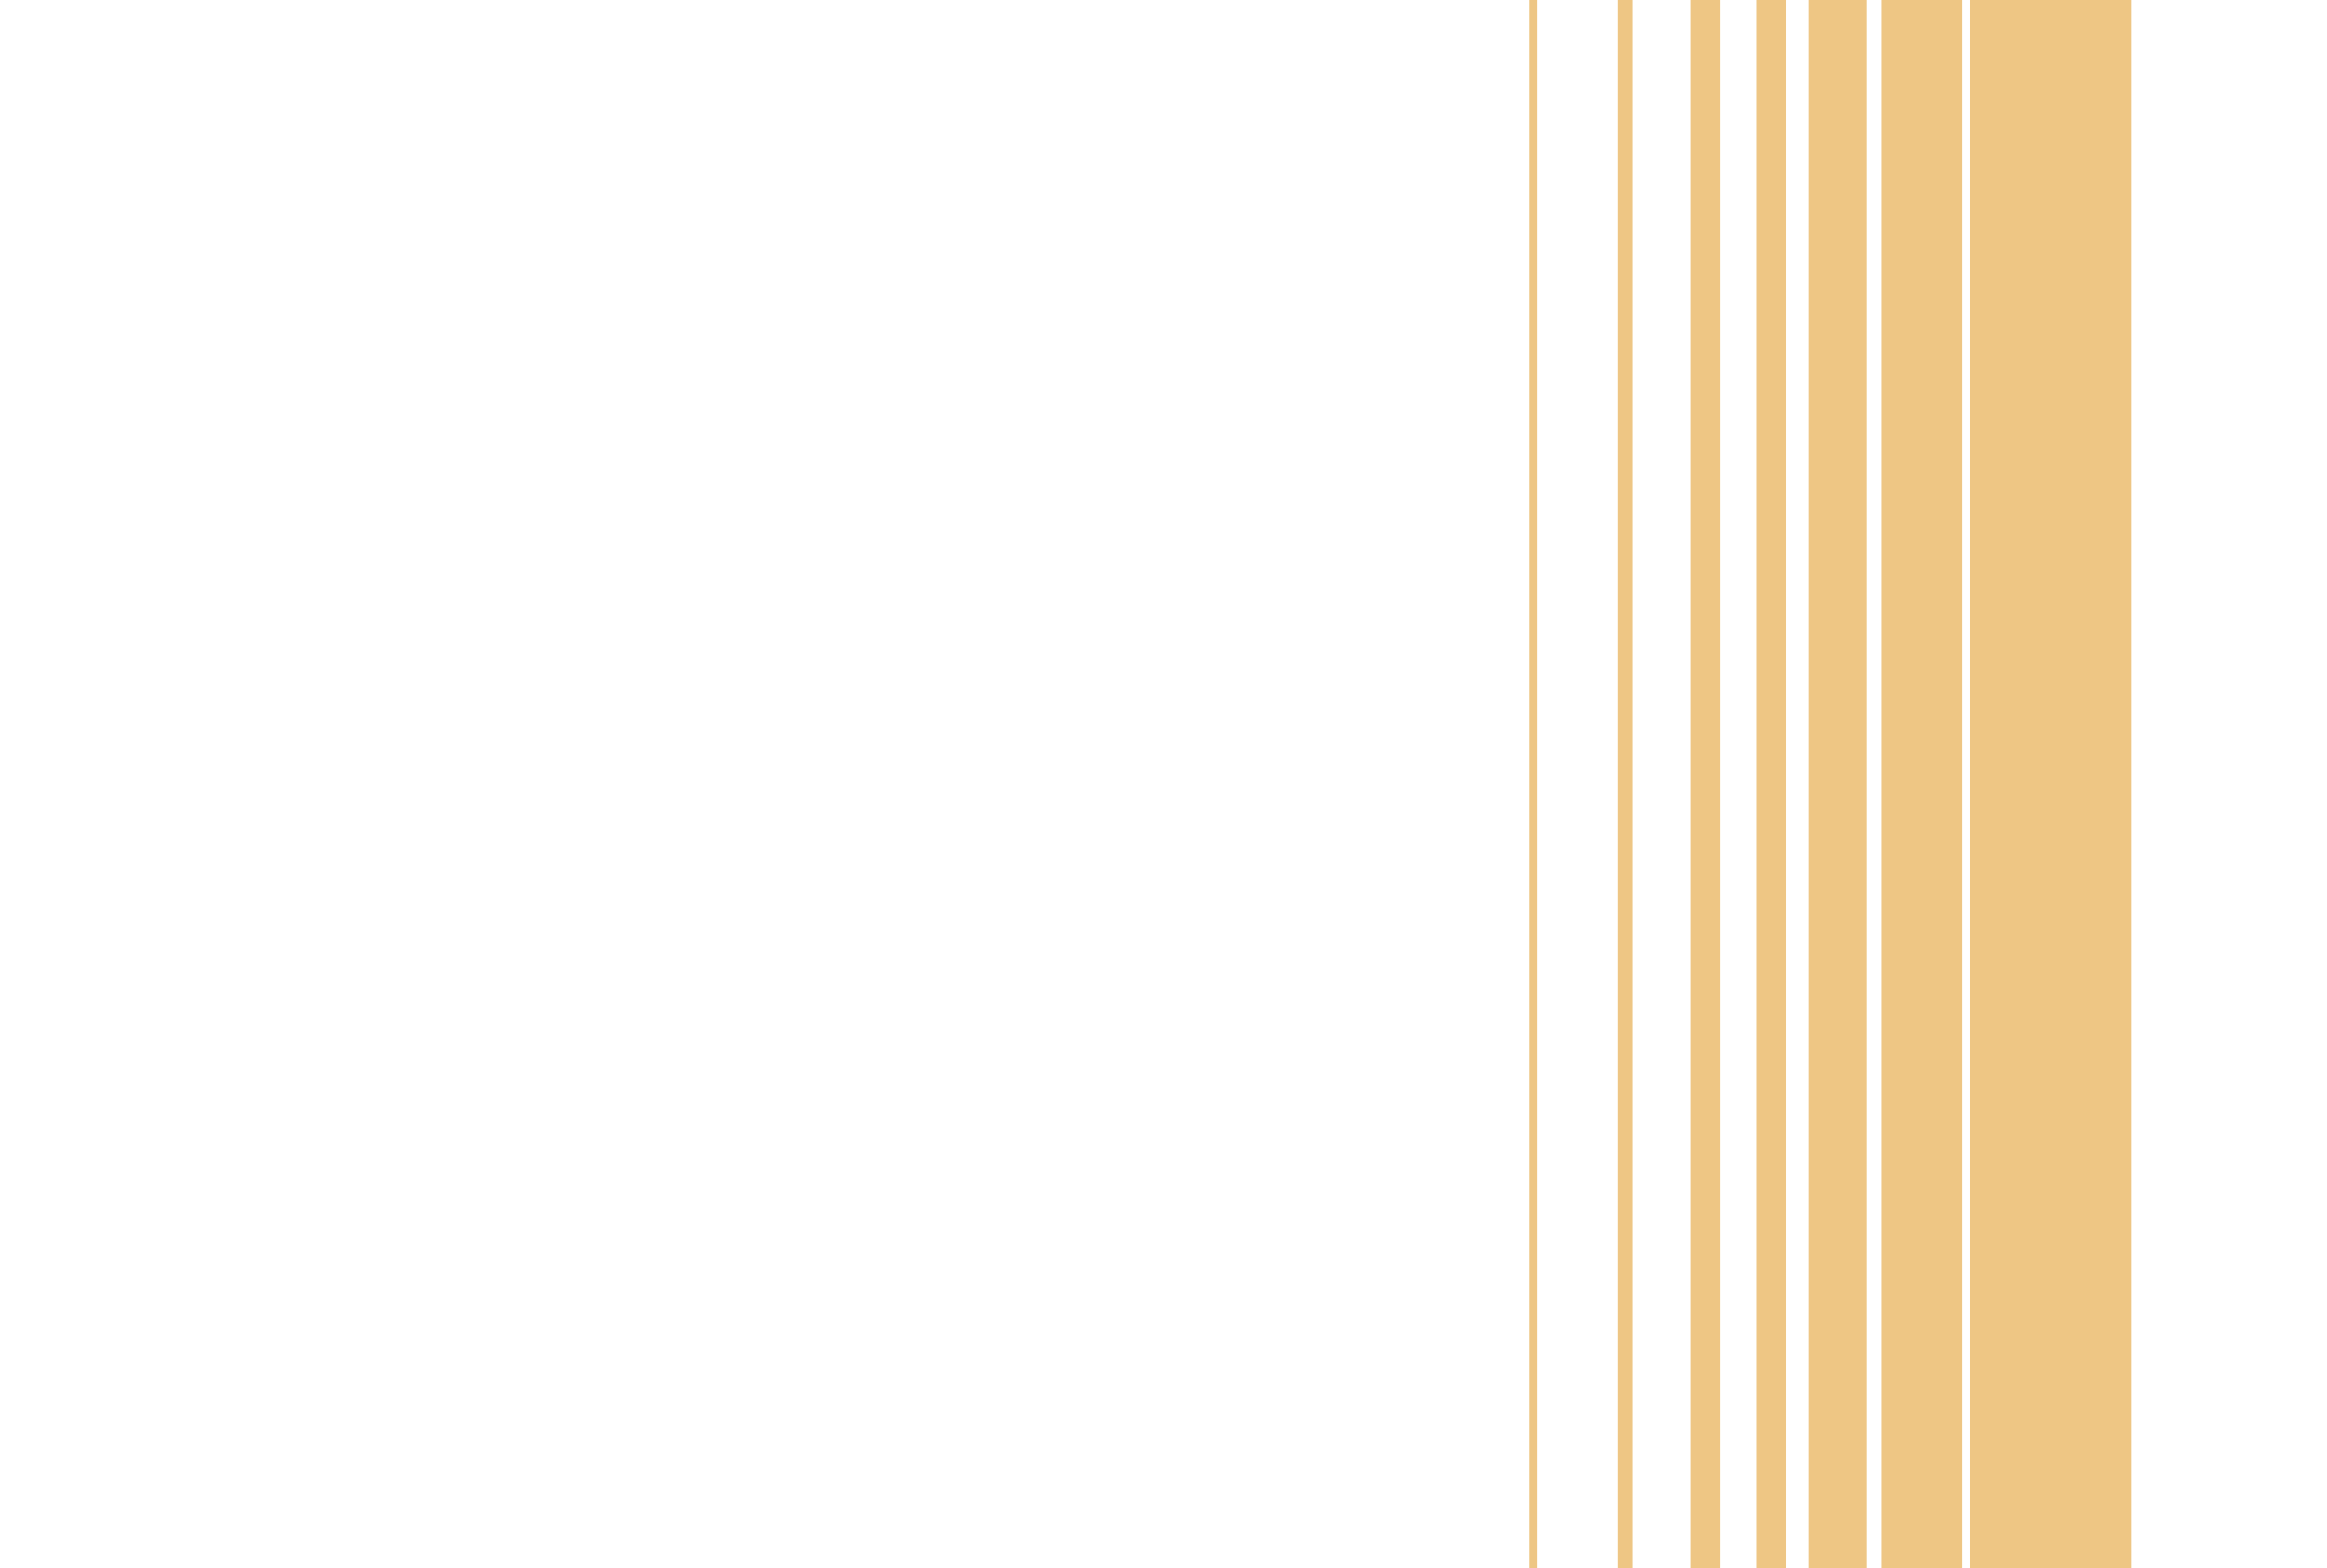
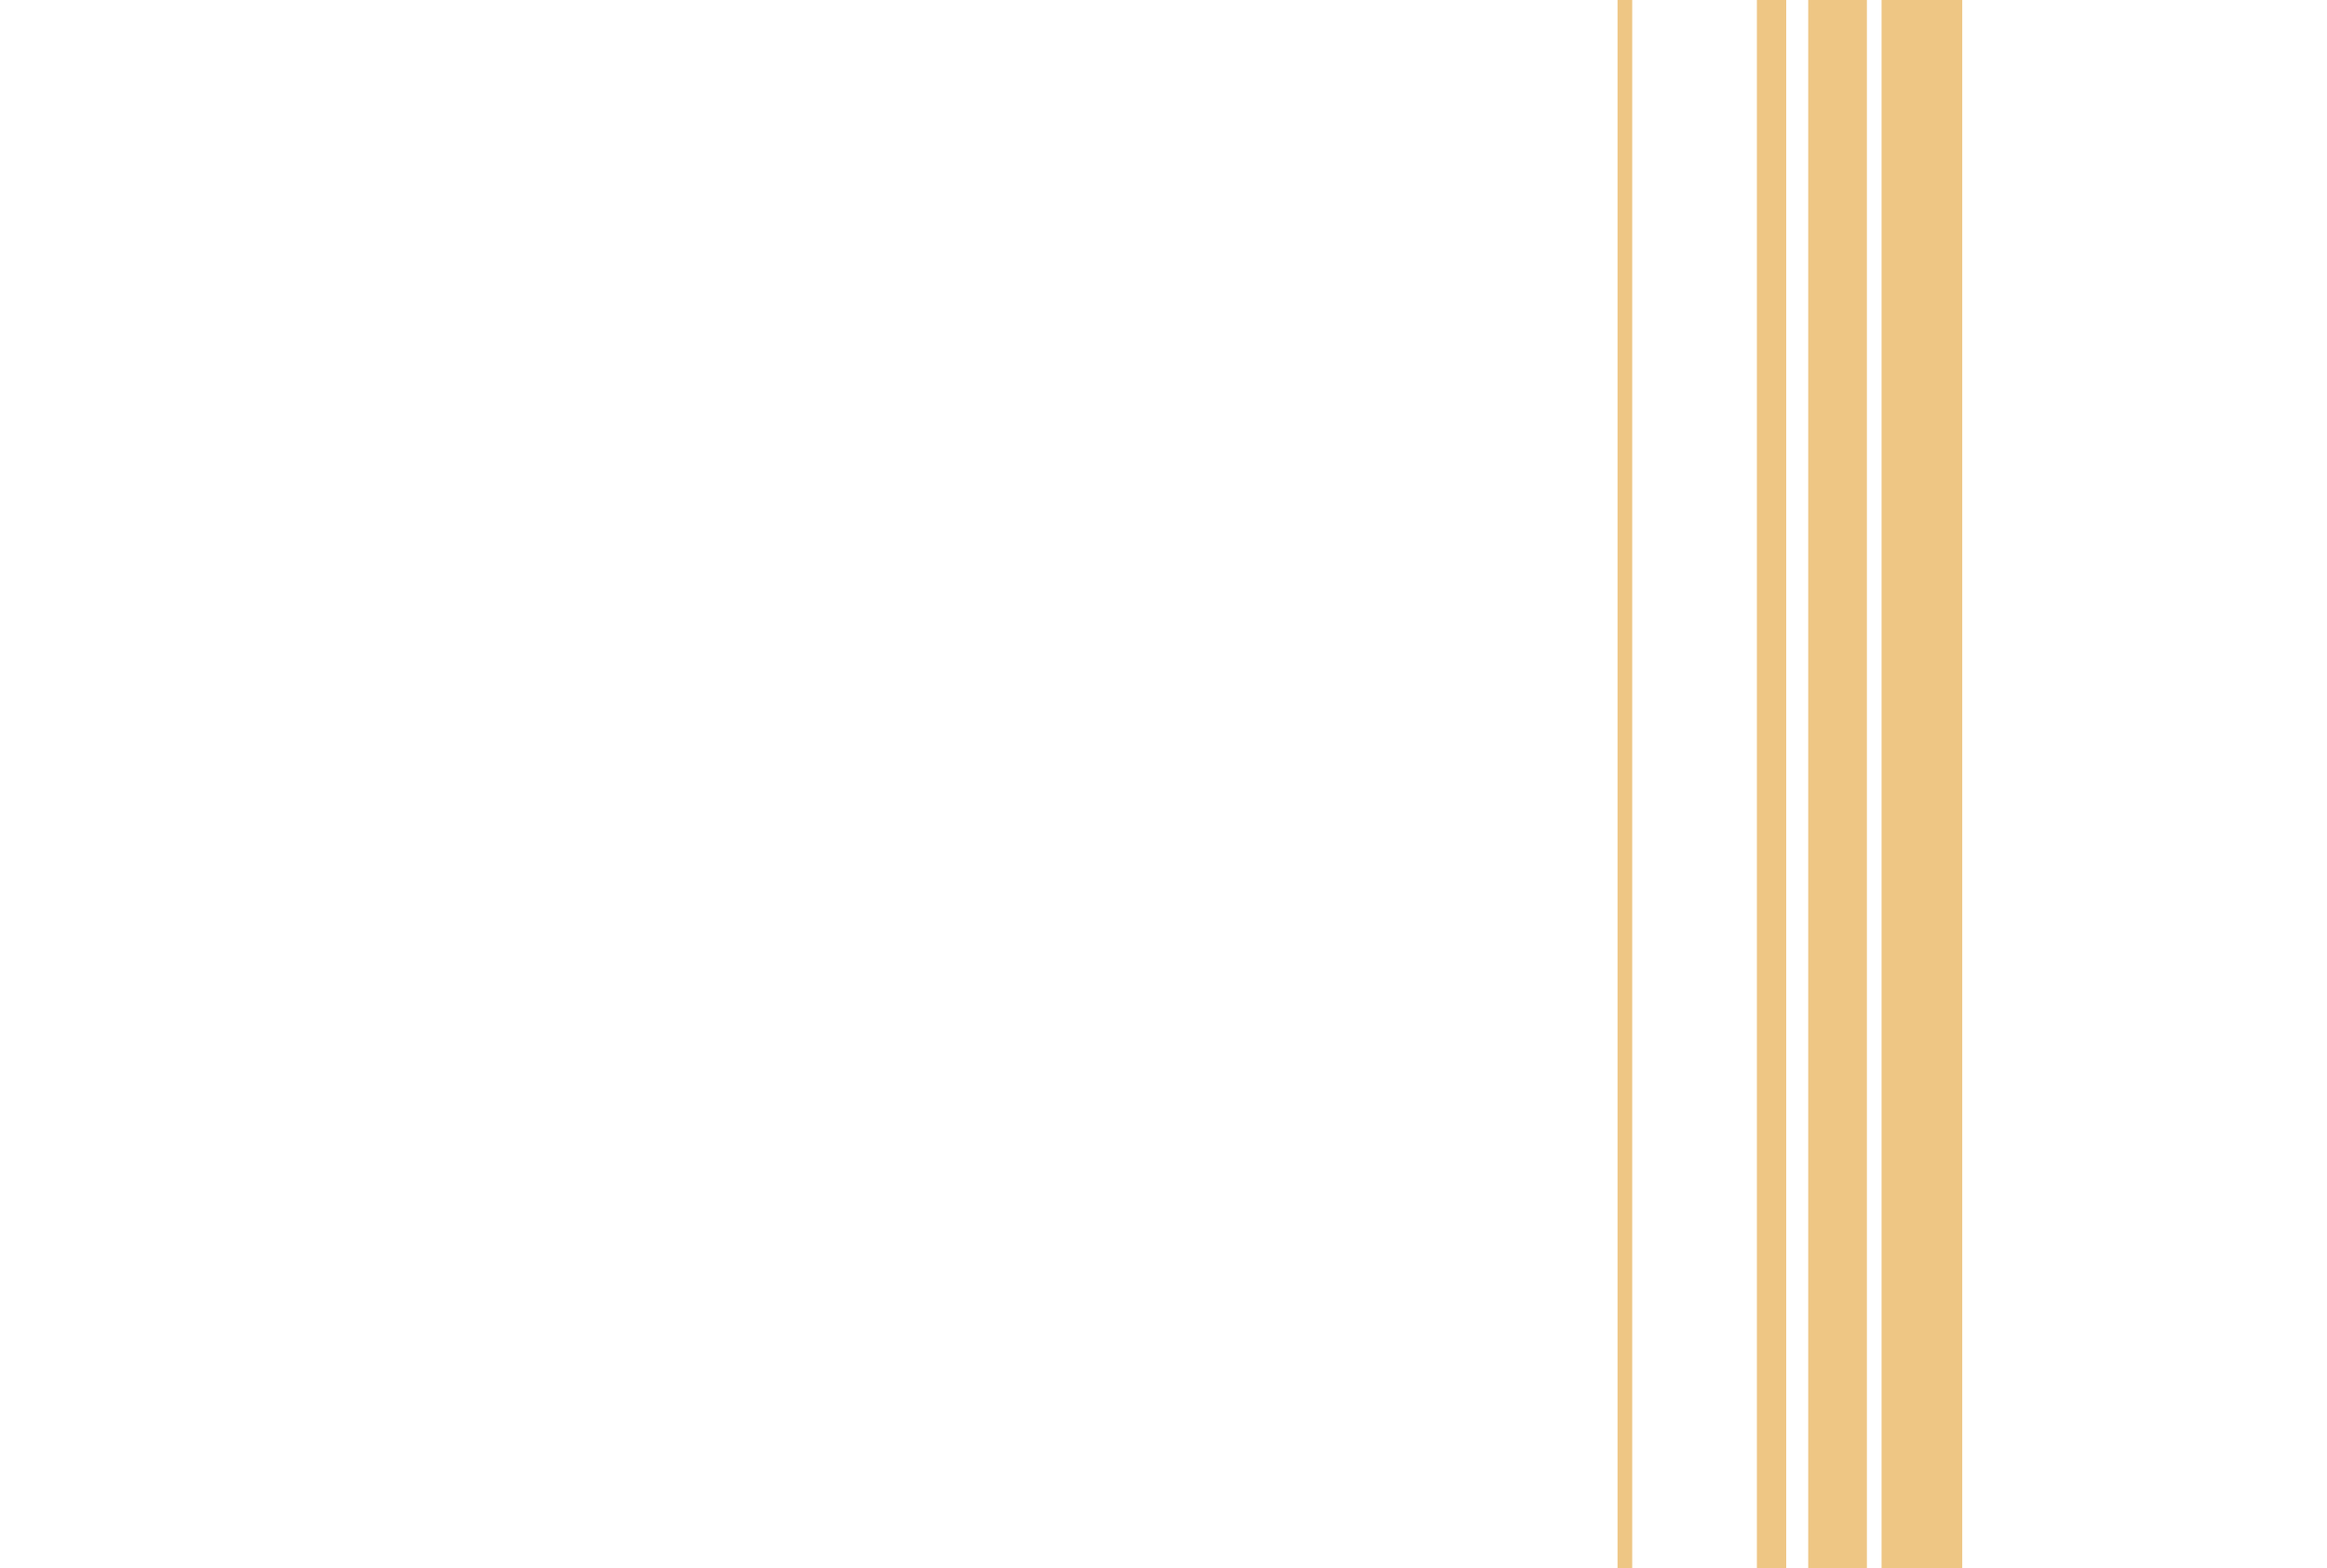
<svg xmlns="http://www.w3.org/2000/svg" width="356" height="240" viewBox="0 0 356 240" fill="none">
-   <path d="M326 0H301.317V240H326V0Z" fill="#EEC684" />
  <path d="M300.195 0H287.854V240H300.195V0Z" fill="#EEC684" />
  <path d="M285.61 0H276.634V240H285.61V0Z" fill="#EEC684" />
  <path d="M273.268 0H268.78V240H273.268V0Z" fill="#EEC684" />
-   <path d="M263.171 0H258.683V240H263.171V0Z" fill="#EEC684" />
  <path d="M249.708 0H247.464V240H249.708V0Z" fill="#EEC684" />
-   <path d="M235.122 0H234V240H235.122V0Z" fill="#EEC684" />
</svg>